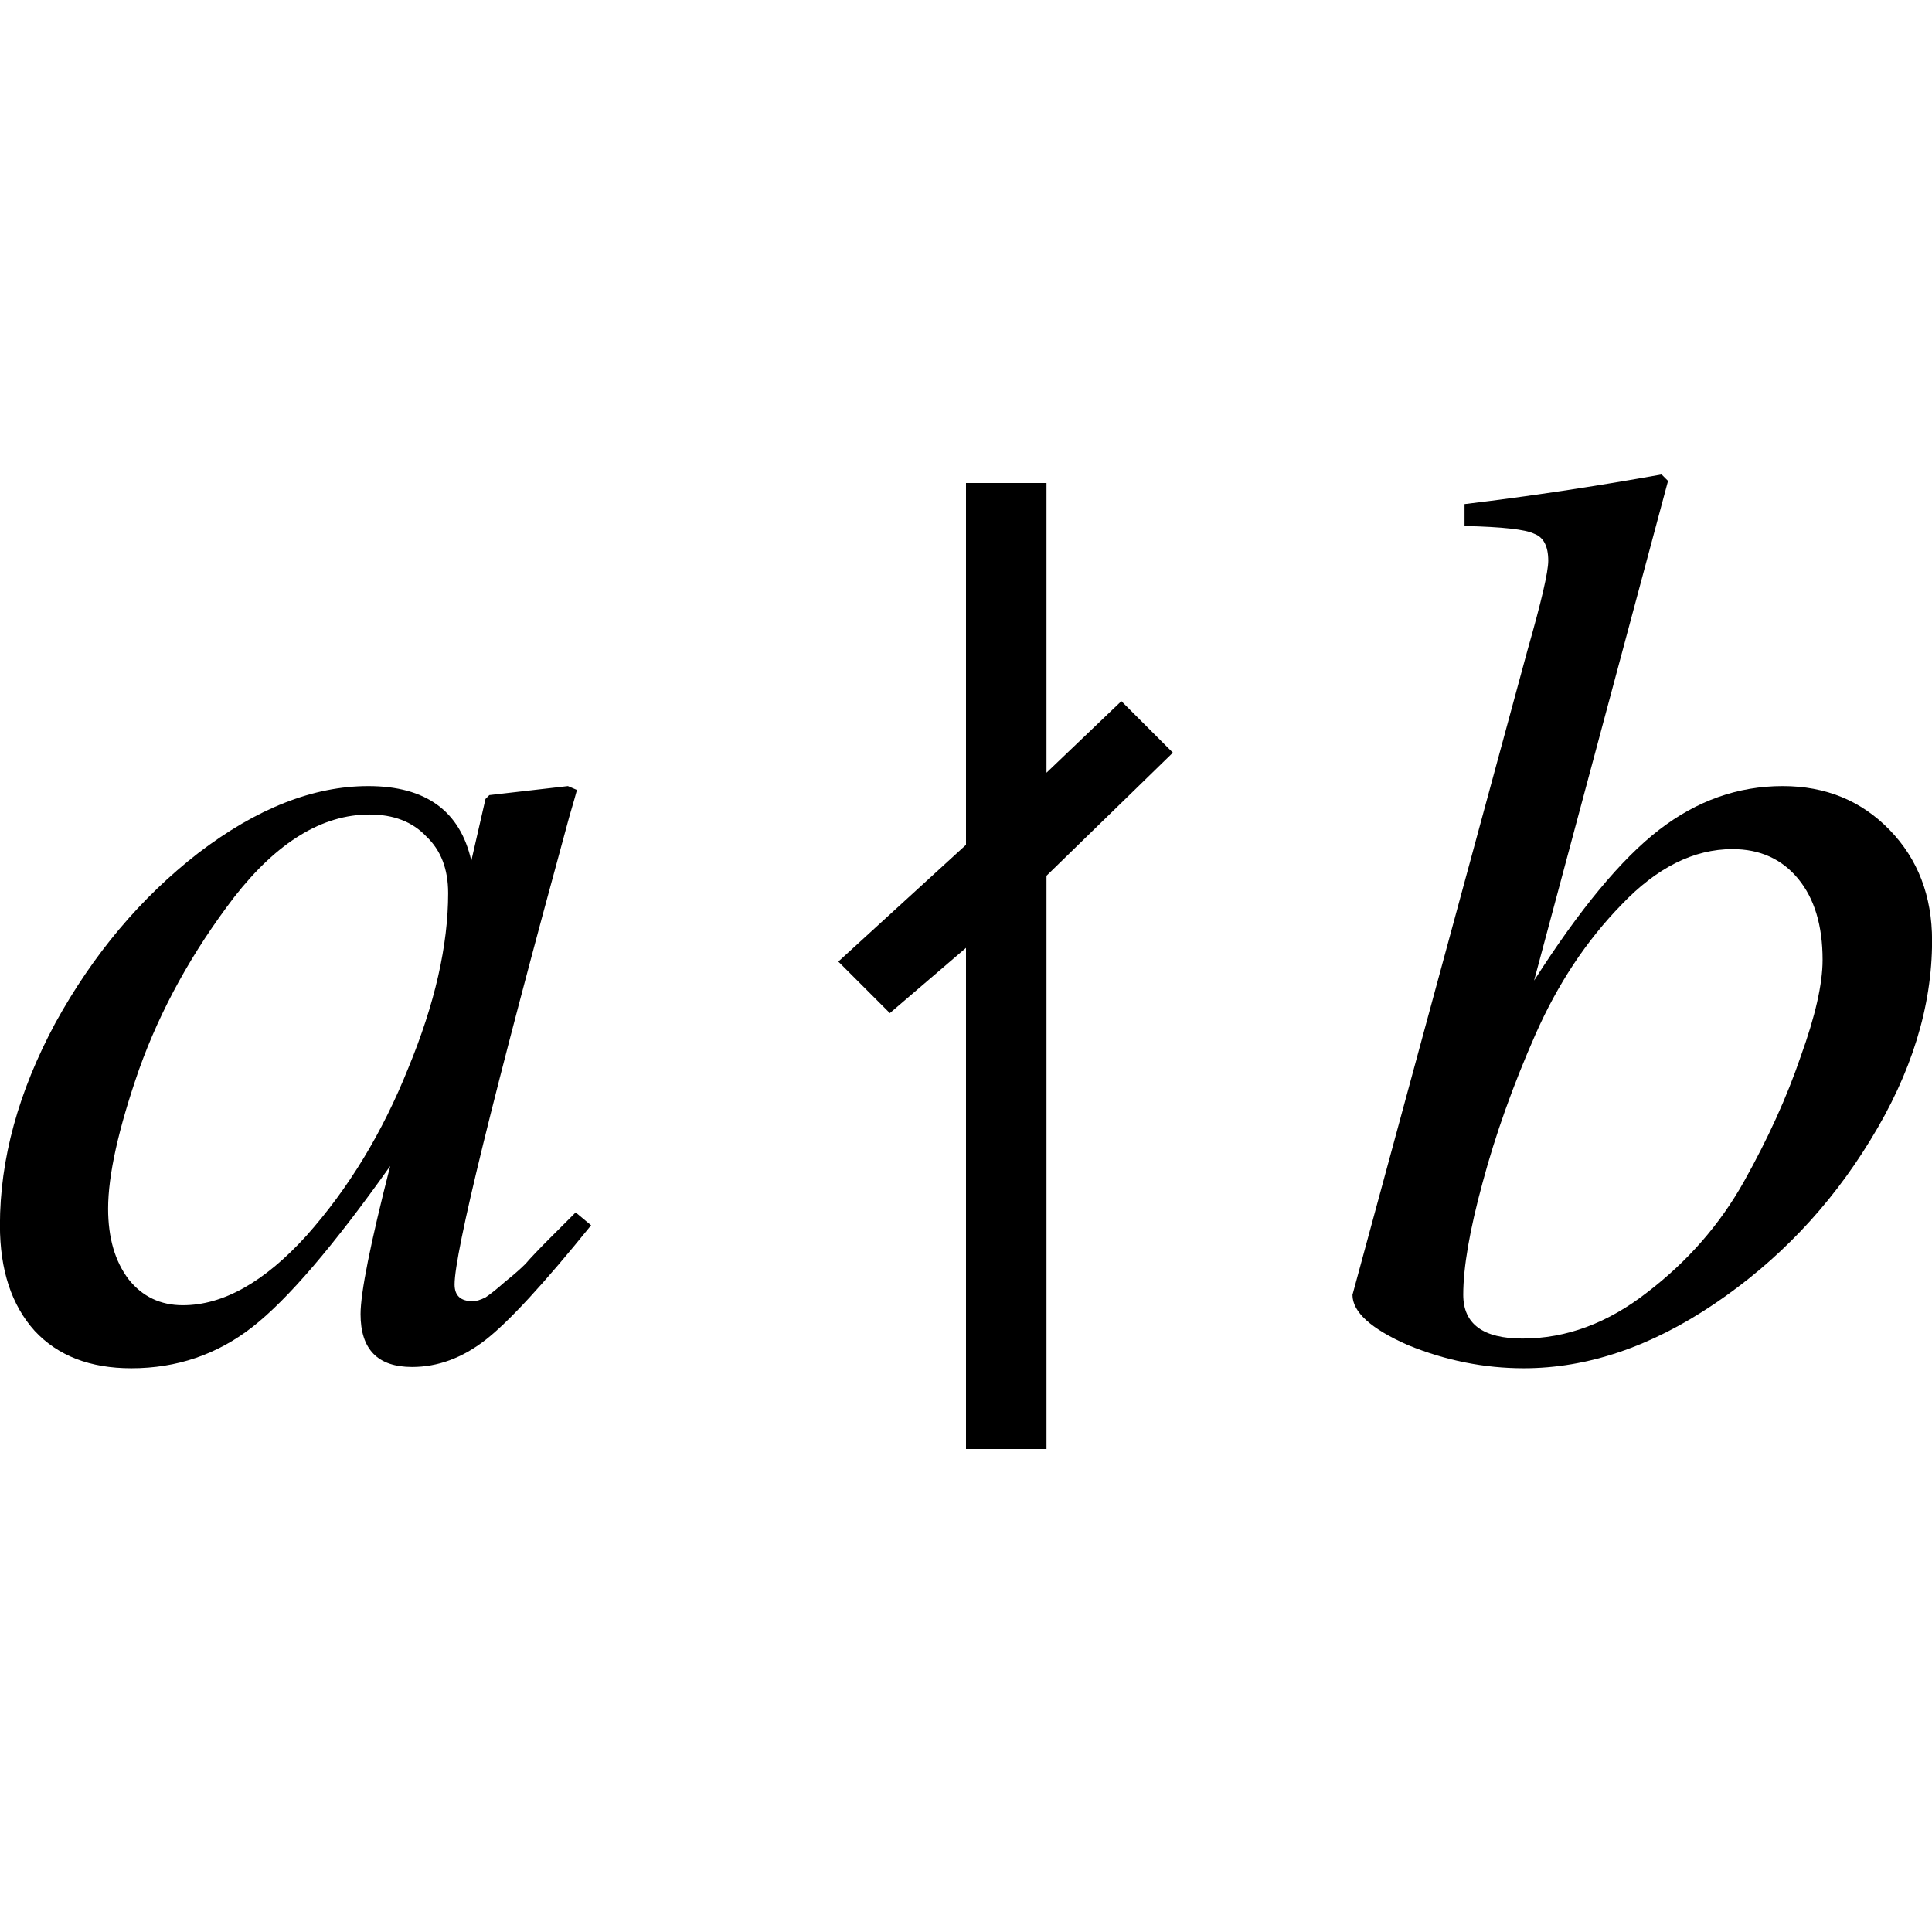
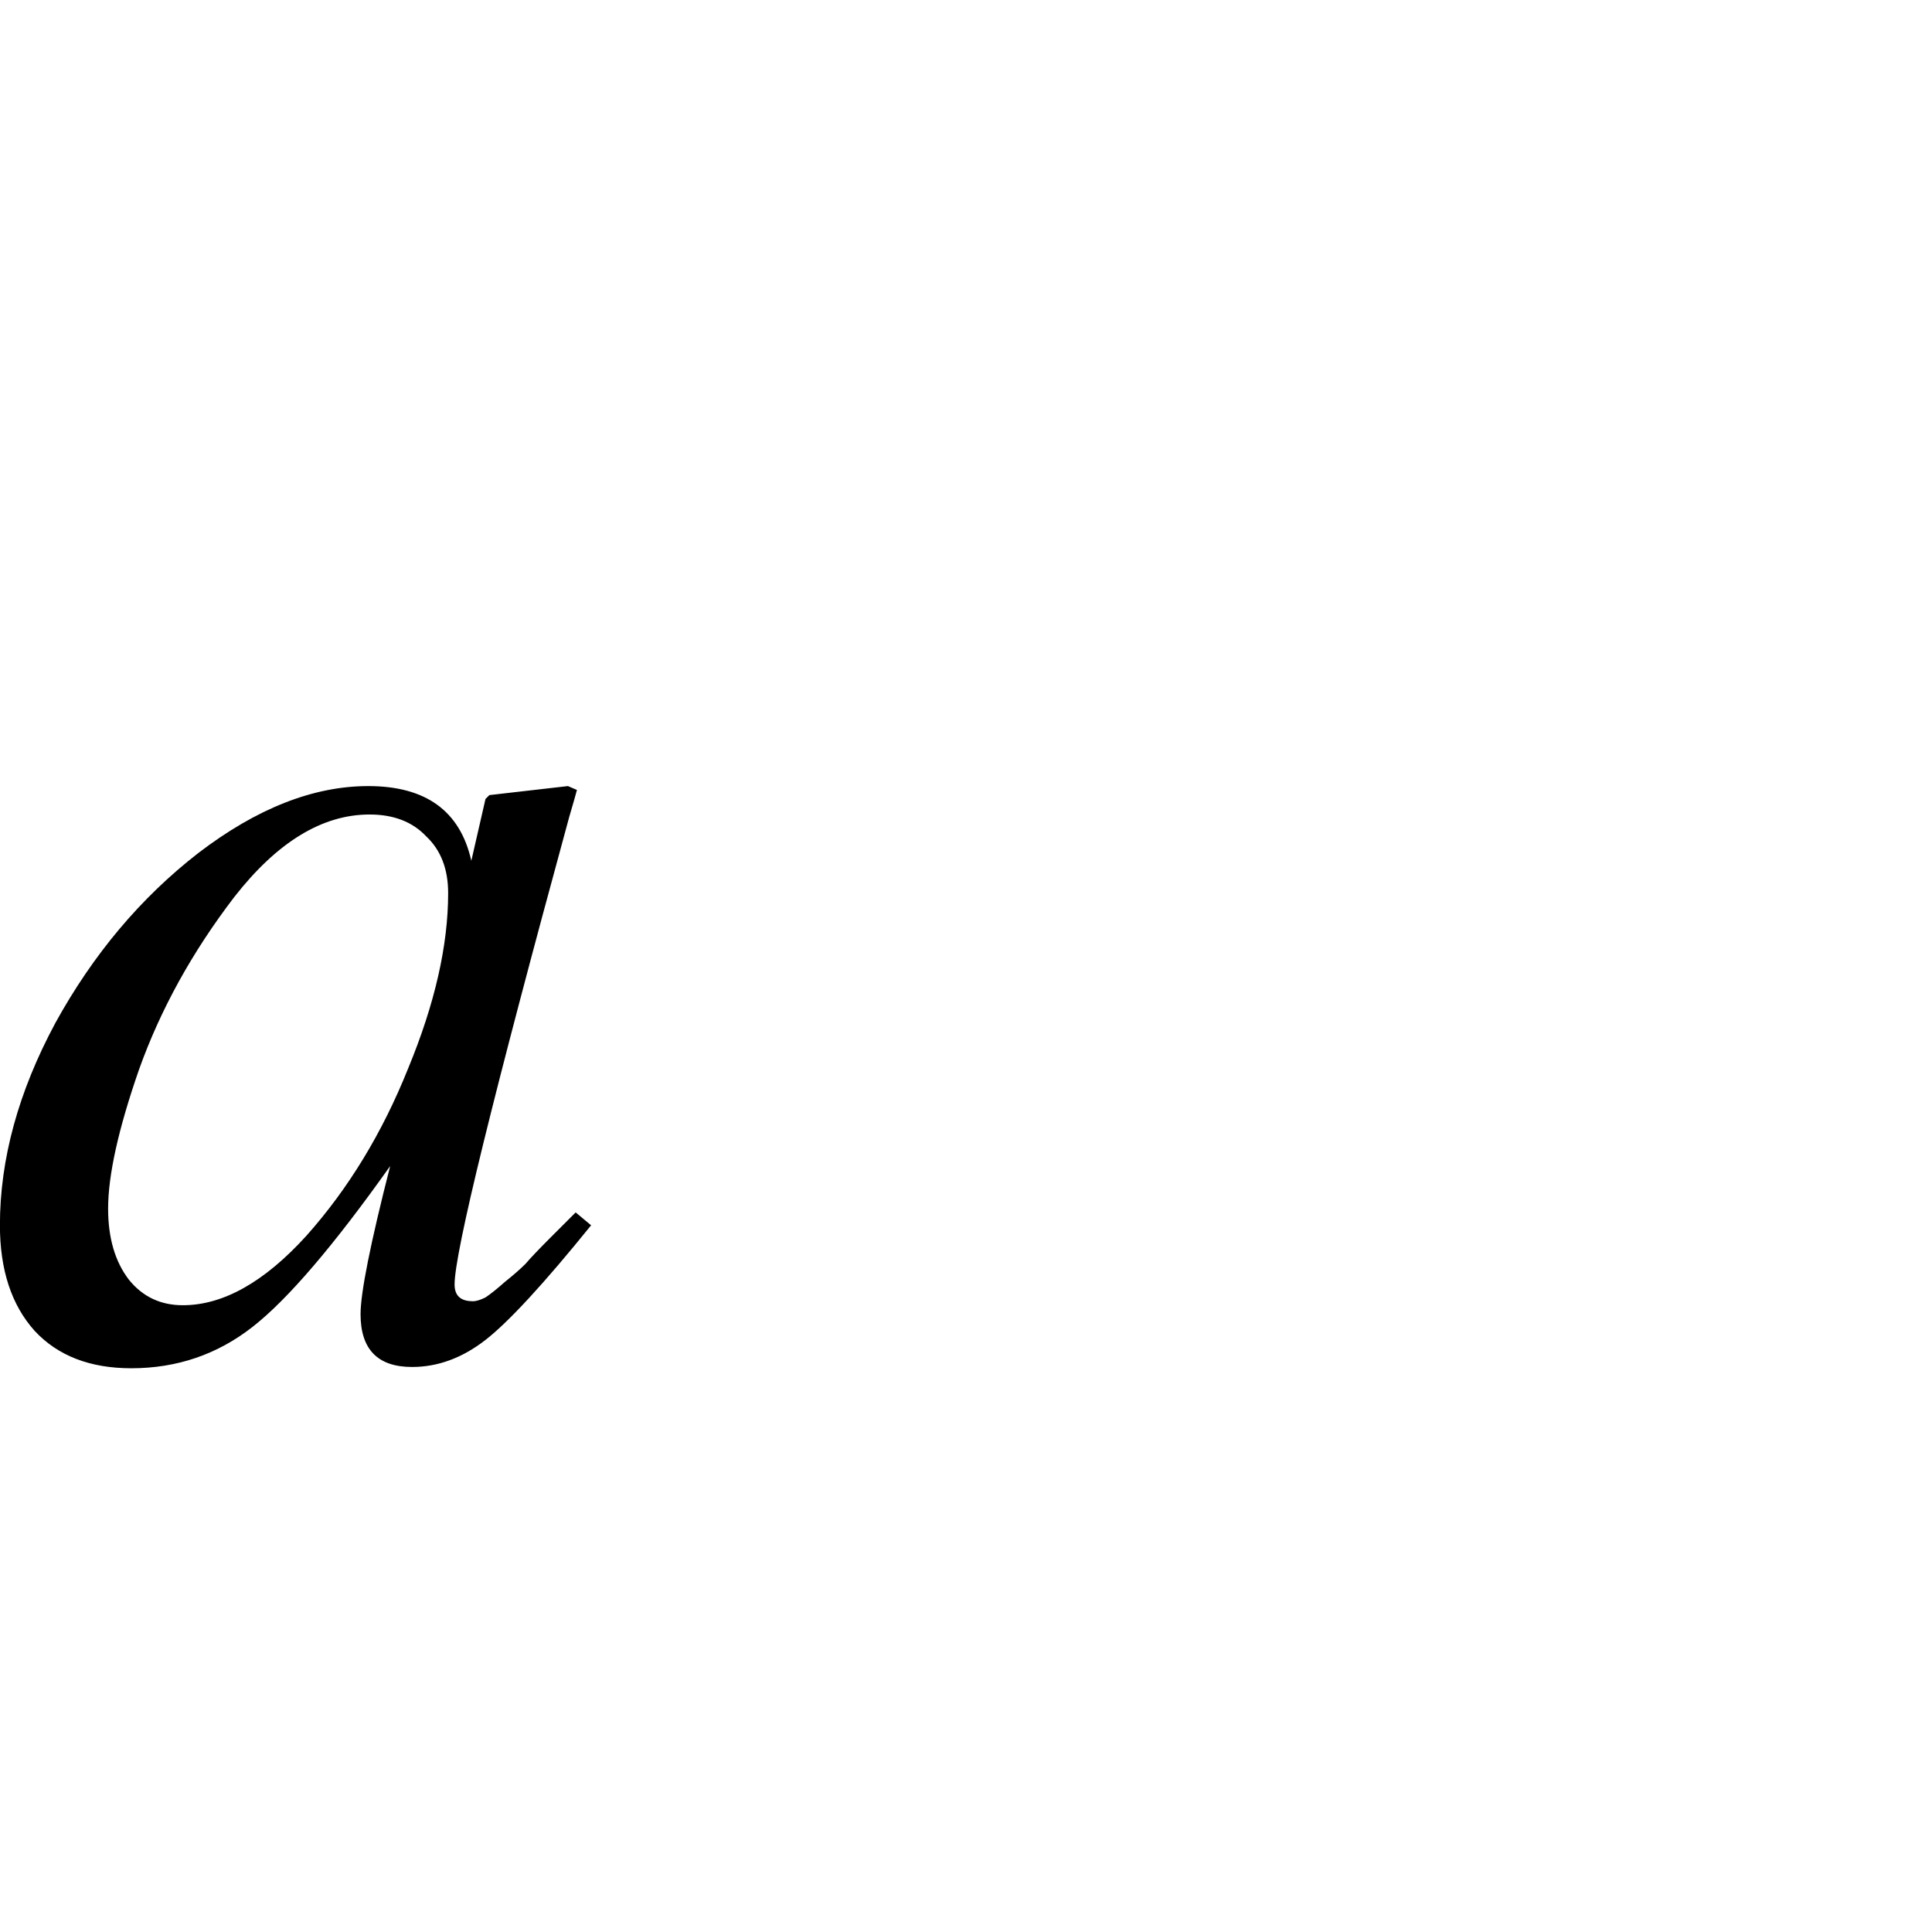
<svg xmlns="http://www.w3.org/2000/svg" height="24" viewBox="0 0 24 24" width="24">
  <g transform="matrix(1 0 0 -1 0 23.739)">
    <path d="m5.871 7.574q.064 0 .16.048.096.064.24.192.16.128.256.224.096.112.304.32.224.224.32.32l.192-.16q-.88-1.088-1.312-1.424-.432-.336-.912-.336-.64 0-.64.656 0 .4.368 1.84-1.056-1.488-1.712-2-.656-.512-1.504-.512-.768 0-1.2.464-.432.48-.432 1.312 0 1.232.688 2.512.704 1.28 1.776 2.112 1.088.832 2.112.832 1.072 0 1.28-.928l.176.768.048.048.976.112.112-.048q-.016-.064-.096-.336-1.424-5.215-1.424-5.807 0-.208.224-.208zm-.304 5.071q0 .448-.272.704-.256.272-.704.272-.88 0-1.68-1.024-.784-1.024-1.184-2.144-.384-1.104-.384-1.728 0-.544.256-.88.256-.32.672-.32.752 0 1.536.864.784.88 1.264 2.08.496 1.2.496 2.176z" />
-     <path d="m11.054 11.154-.64.64 1.586 1.45v4.495h1v-3.599l.93.889.64-.64-1.57-1.529v-7.121h-1v6.225z" />
-     <path d="m18.193 17.205v.272q1.2.144 2.448.368l.08-.08-1.664-6.207q.848 1.328 1.552 1.872.704.544 1.536.544.8 0 1.328-.544.528-.544.528-1.376 0-1.232-.768-2.48-.752-1.232-1.936-2.032-1.184-.8-2.368-.8-.736 0-1.44.288-.688.304-.688.624l2.176 8.015q.256.896.256 1.104 0 .272-.176.336-.16.08-.864.096zm.72-10.094q.816 0 1.552.576.752.576 1.2 1.376.448.8.704 1.552.272.752.272 1.2 0 .64-.304 1.008-.304.368-.816.368-.72 0-1.376-.688-.656-.672-1.072-1.616-.416-.944-.656-1.84-.24-.88-.24-1.392 0-.544.736-.544z" />
  </g>
</svg>